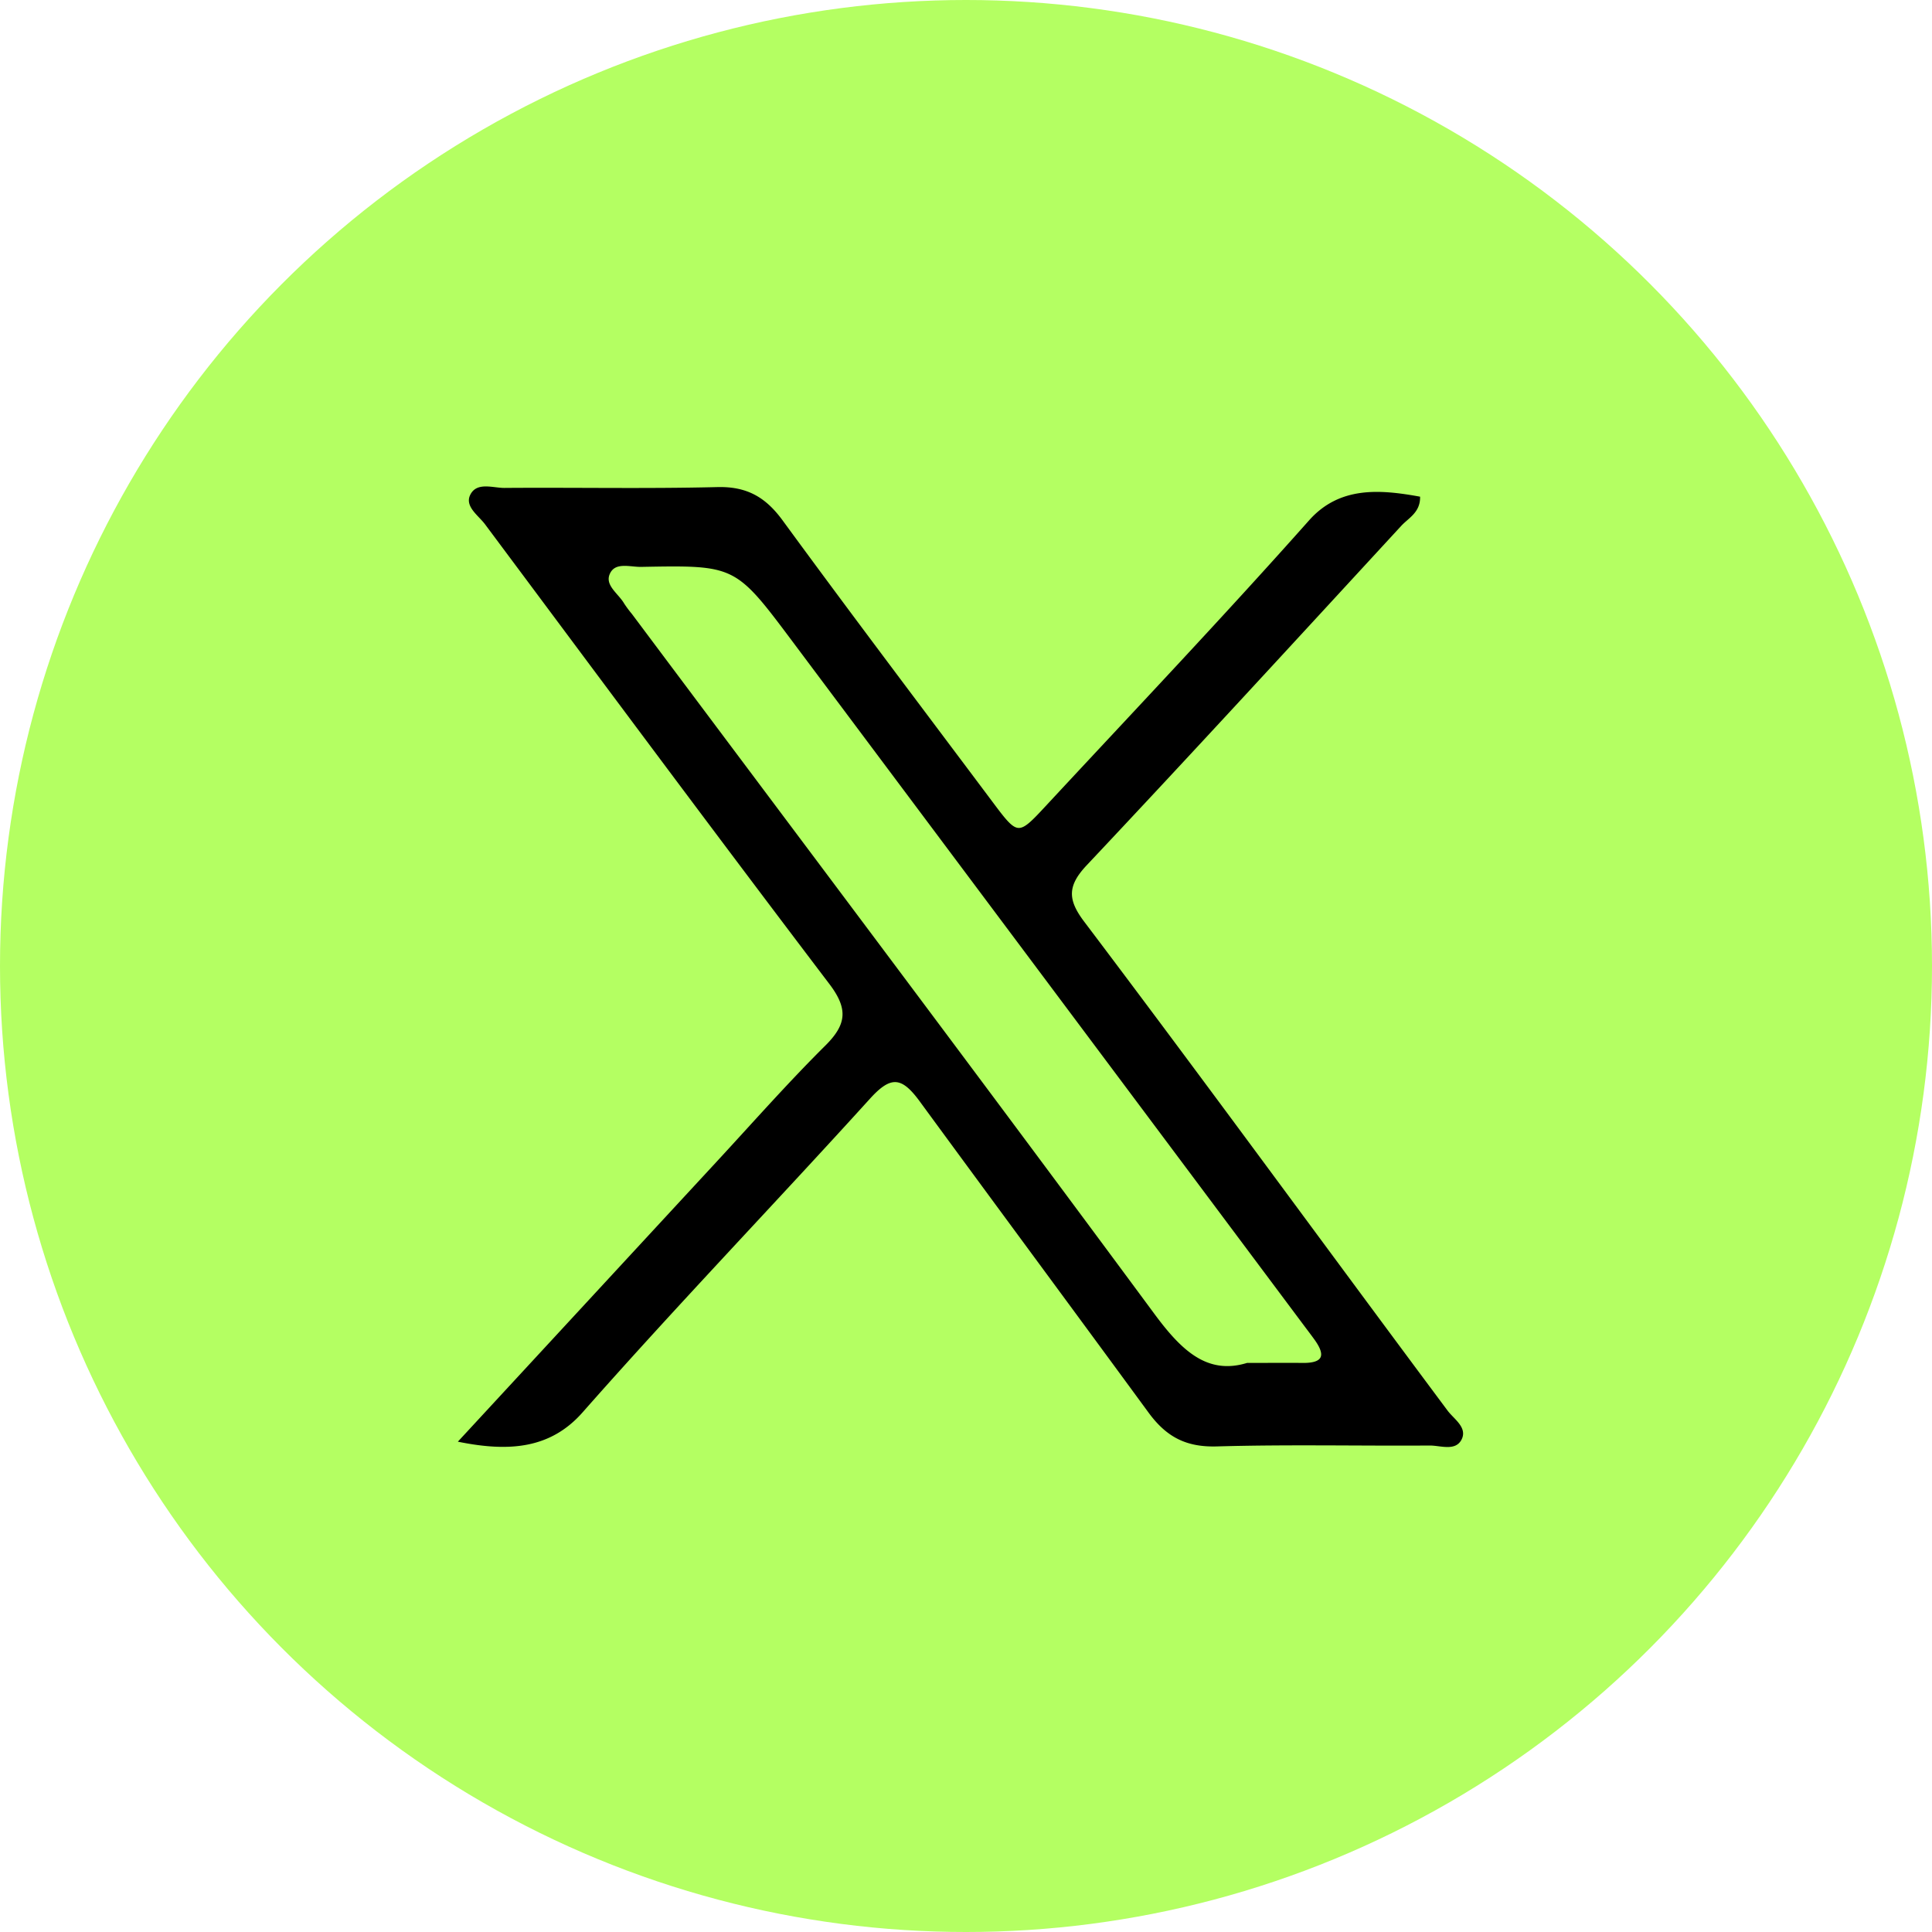
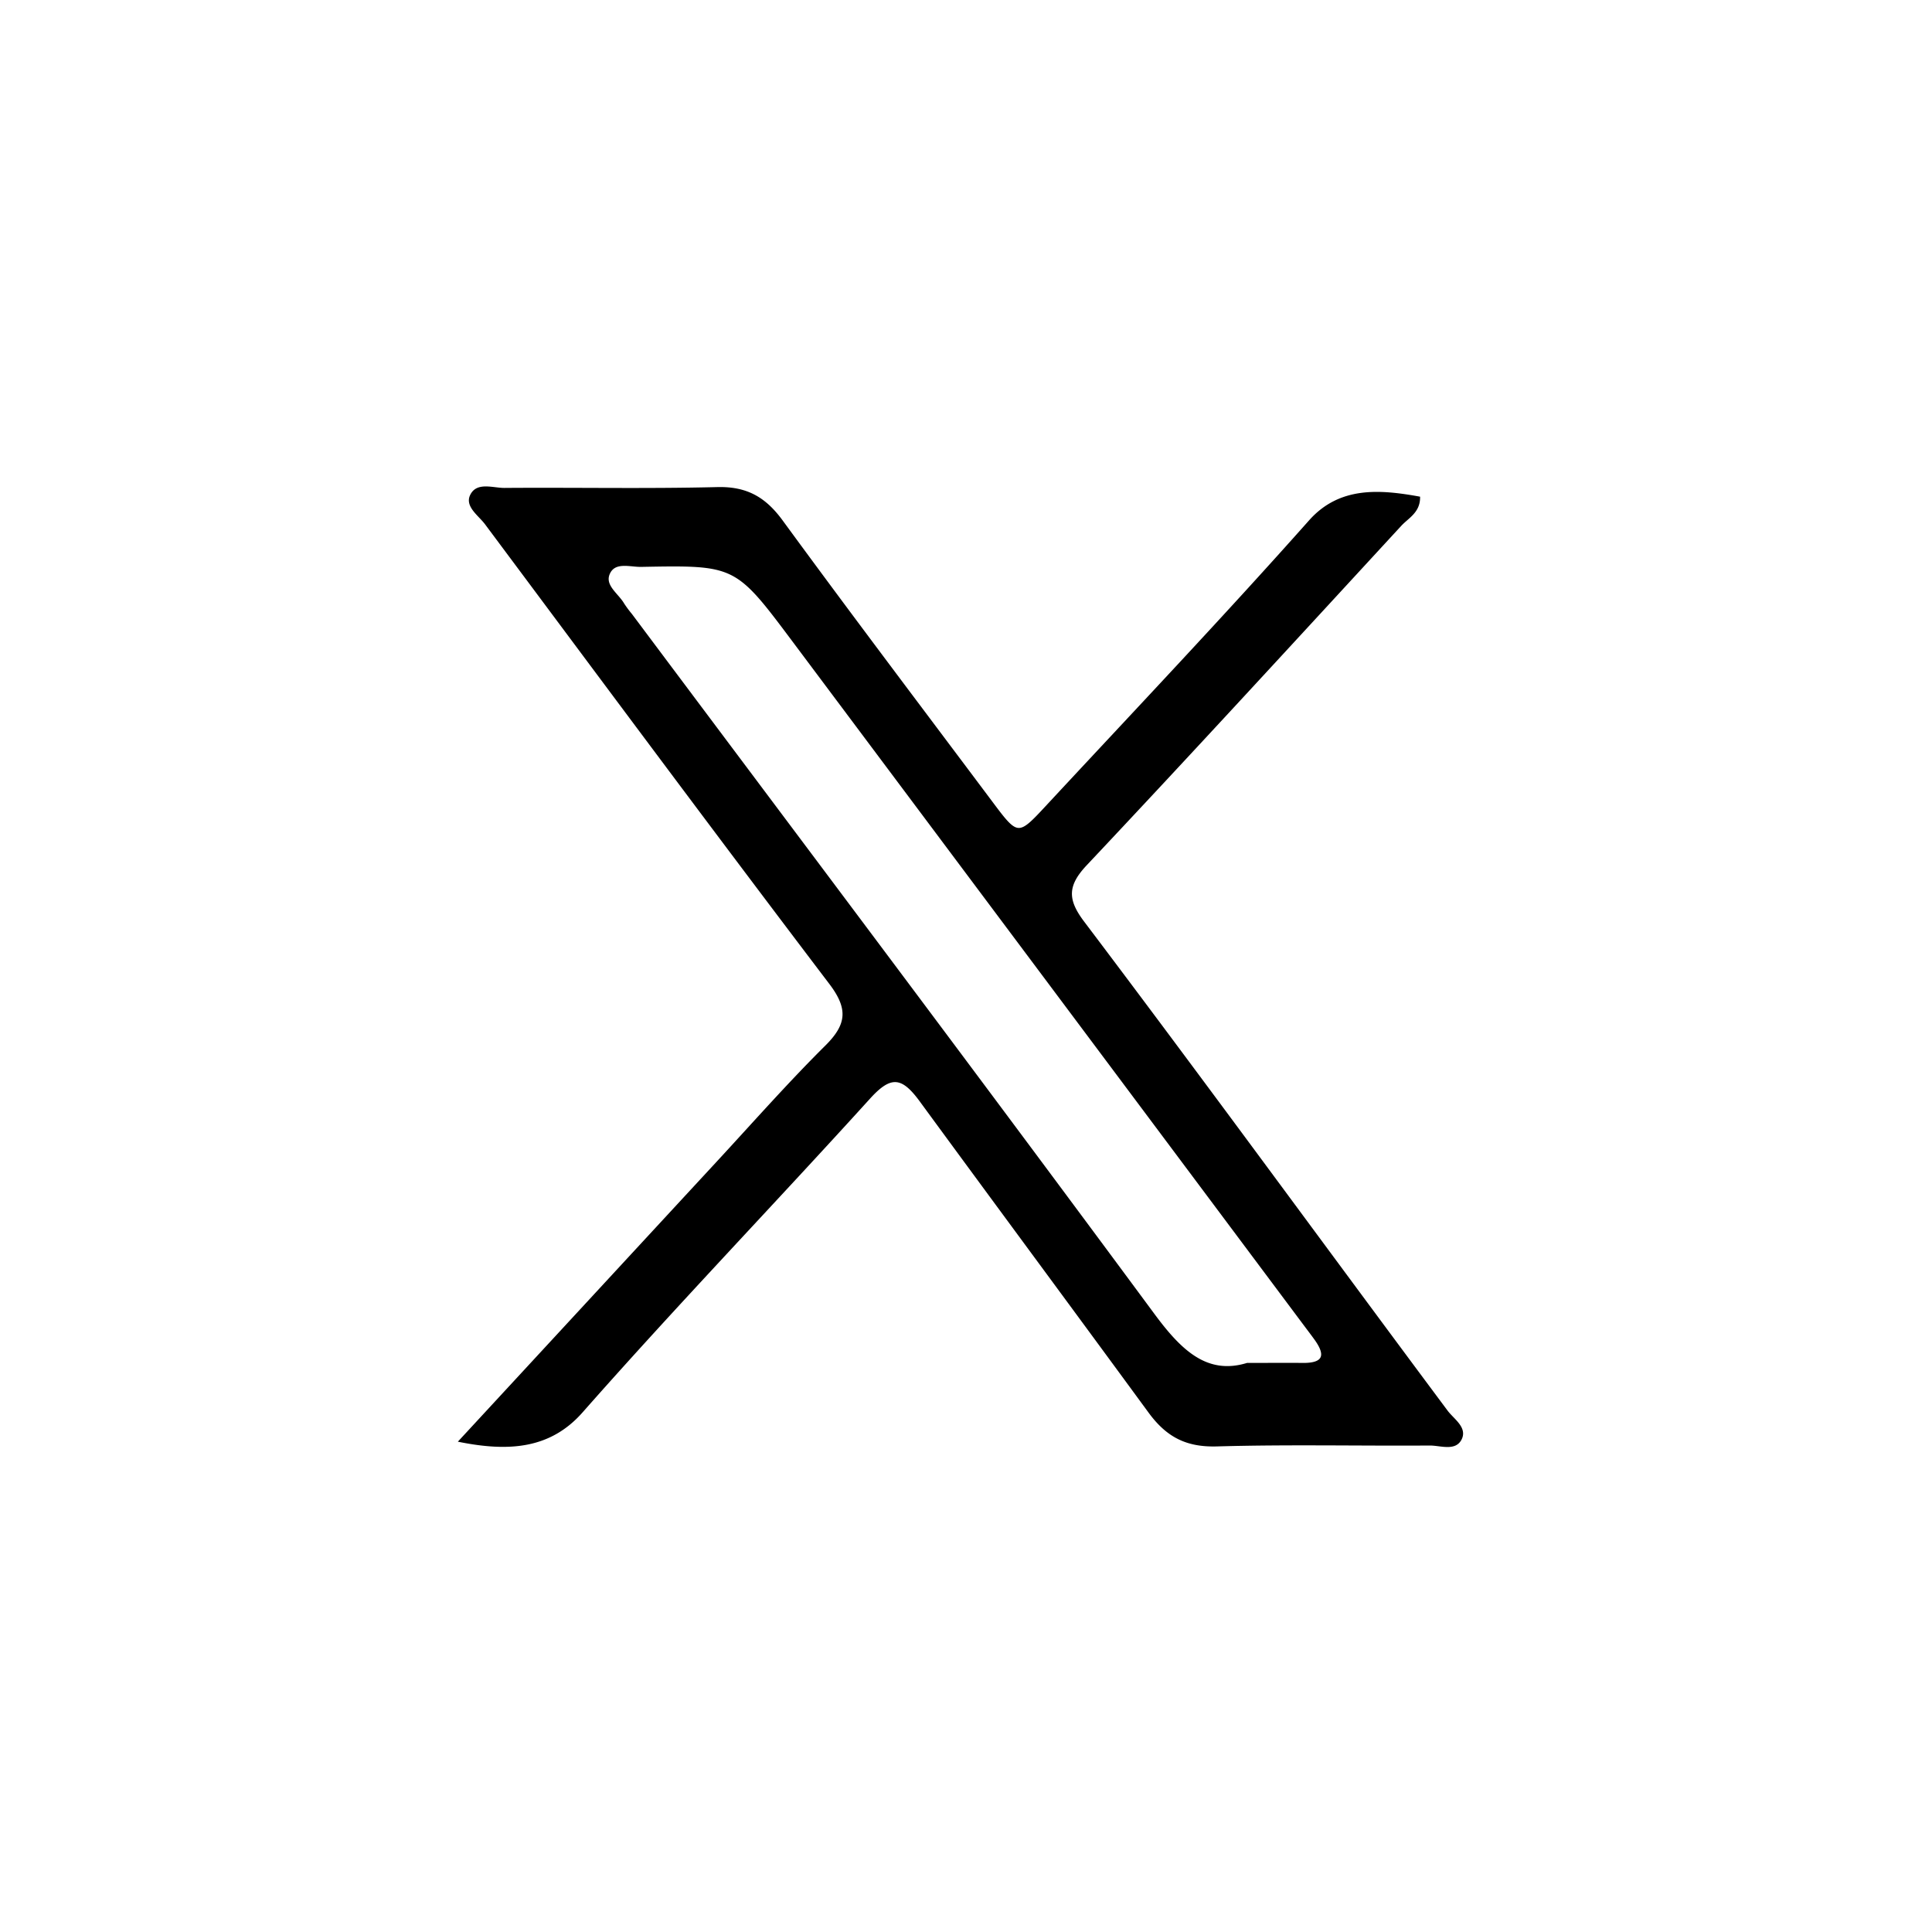
<svg xmlns="http://www.w3.org/2000/svg" viewBox="0 0 1342 1342">
  <defs>
    <style>.cls-1{fill:#B4FF62;}.cls-2{stroke:#000;stroke-miterlimit:10;}</style>
  </defs>
  <title>Asset 78</title>
  <g id="Layer_2" data-name="Layer 2">
    <g id="Layer_1-2" data-name="Layer 1">
-       <circle class="cls-1" cx="671" cy="671" r="671" />
      <path class="cls-2" d="M1005.05,980.05c-85.54-114.76-166.12-225.41-252.4-339.62-11.62-15.38-11.79-25.27,1.82-39.74,73.45-78,145.9-157,218.53-235.8,5-5.42,13-9.15,12.92-19.47-27.37-4.95-55.24-7.28-76.25,16.38C849.94,429,788,494.27,726.75,560.21c-19.5,21-19.88,20.92-37.6-2.74-48.77-65.11-97.88-130-145.89-195.63-11.78-16.12-24.64-23.52-45-23-49.25,1.22-98.55.2-147.83.58-8.07.07-19.28-4.42-23.49,4.85-3.43,7.54,5.88,13.59,10.38,19.62,79.49,106.6,158.74,213.38,239.16,319.28,13.31,17.53,12.17,28.59-2.87,43.5-26.07,25.88-50.4,53.52-75.37,80.51C439.38,870.82,380.54,934.53,319,1001.1c34.53,6.91,63.08,4.84,85.32-20.4,65.15-73.91,133.55-145,199.74-218,14.74-16.26,22.6-15.17,35.24,2.09,54.08,73.82,104.82,142.33,158.91,216.14,12.42,16.94,26,23.89,47.12,23.28,49.24-1.42,98.55-.29,147.84-.62,7.39-.05,17.58,4.1,21.63-3.91S1009.45,986,1005.05,980.05ZM904.93,947.21c-11.19-.12-22.39,0-38.64,0-28.12,8.6-46.27-9.17-64.82-34.26-120.2-162.67-241.81-324.3-363-486.27a75.13,75.13,0,0,1-5.34-7.19c-3.94-6.88-13.73-12.67-10-21.06,3.93-8.85,14.59-5,22.32-5.16,65.54-1.21,65.63-1.16,105.58,52.23Q728.77,683,906.37,920.7c2.24,3,4.5,5.95,6.71,9C921,940.45,920.77,947.37,904.93,947.21Z" />
    </g>
  </g>
</svg>